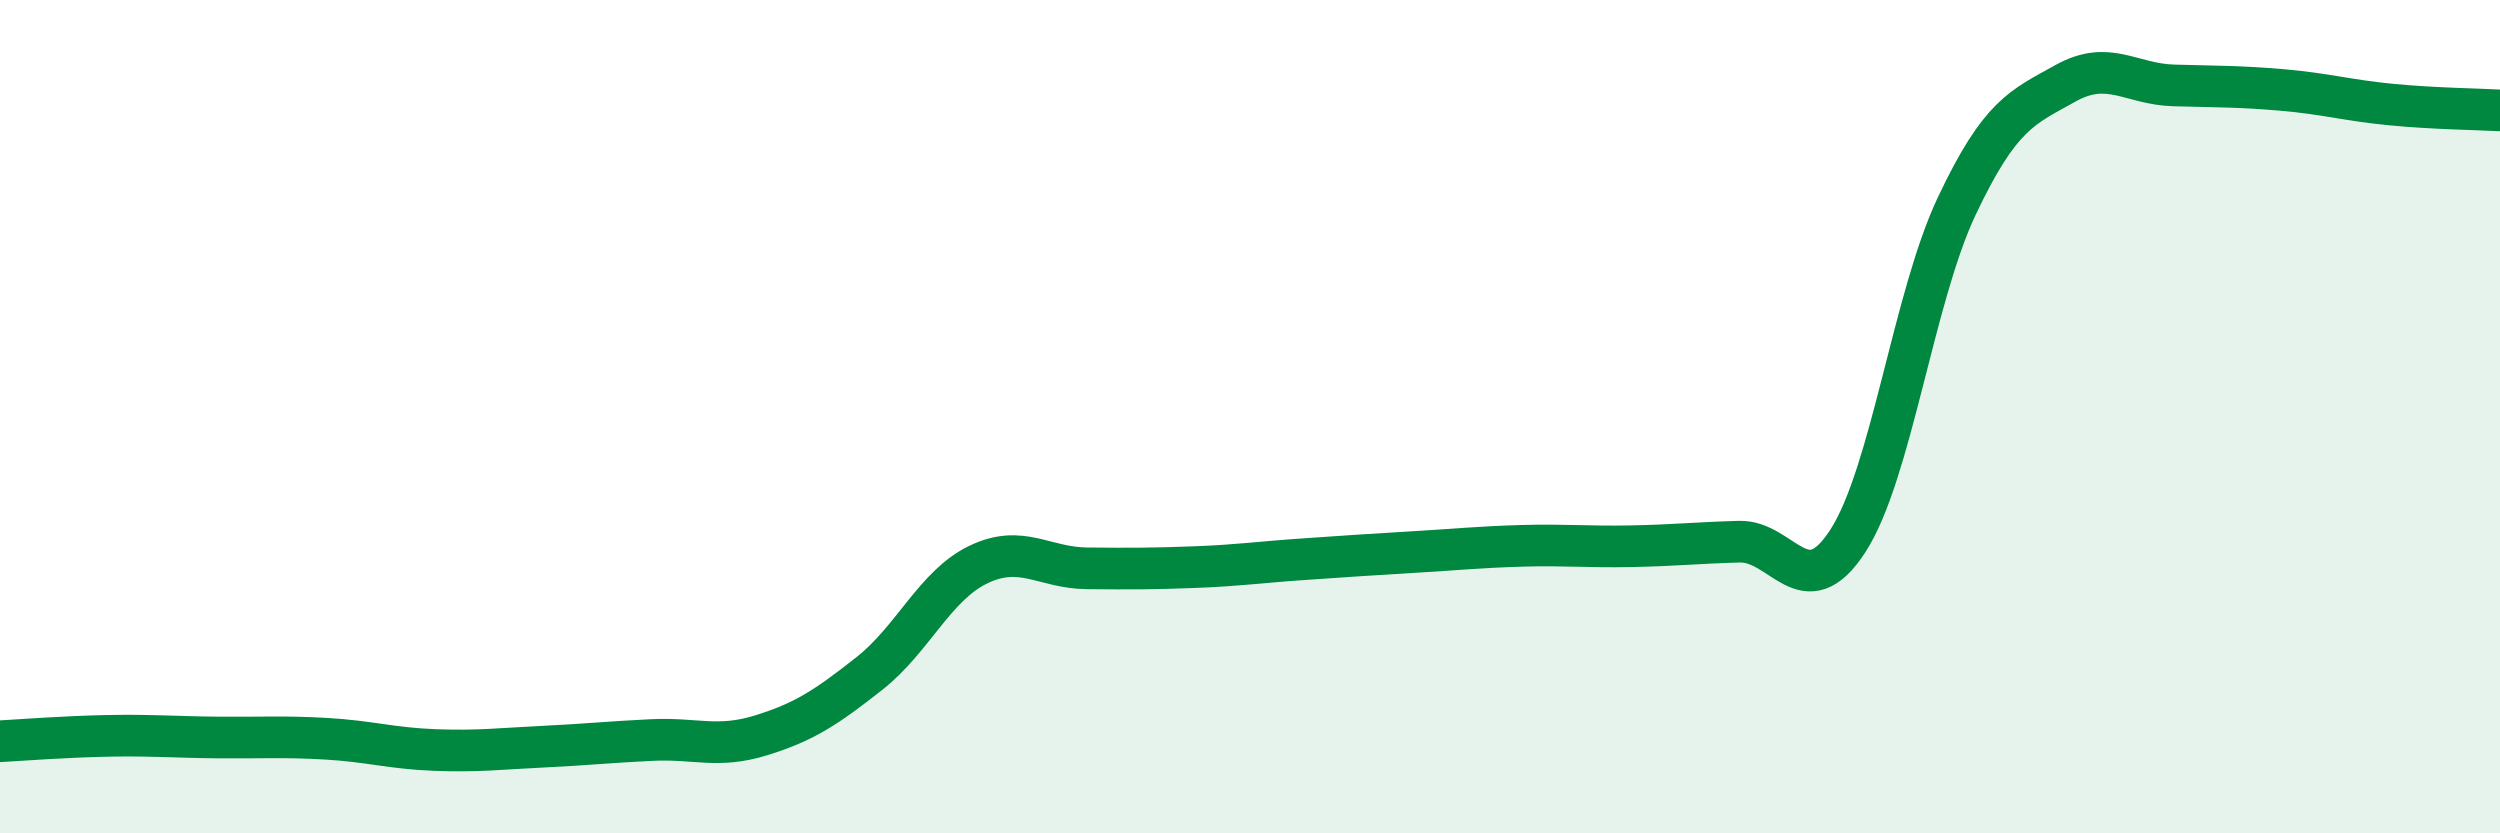
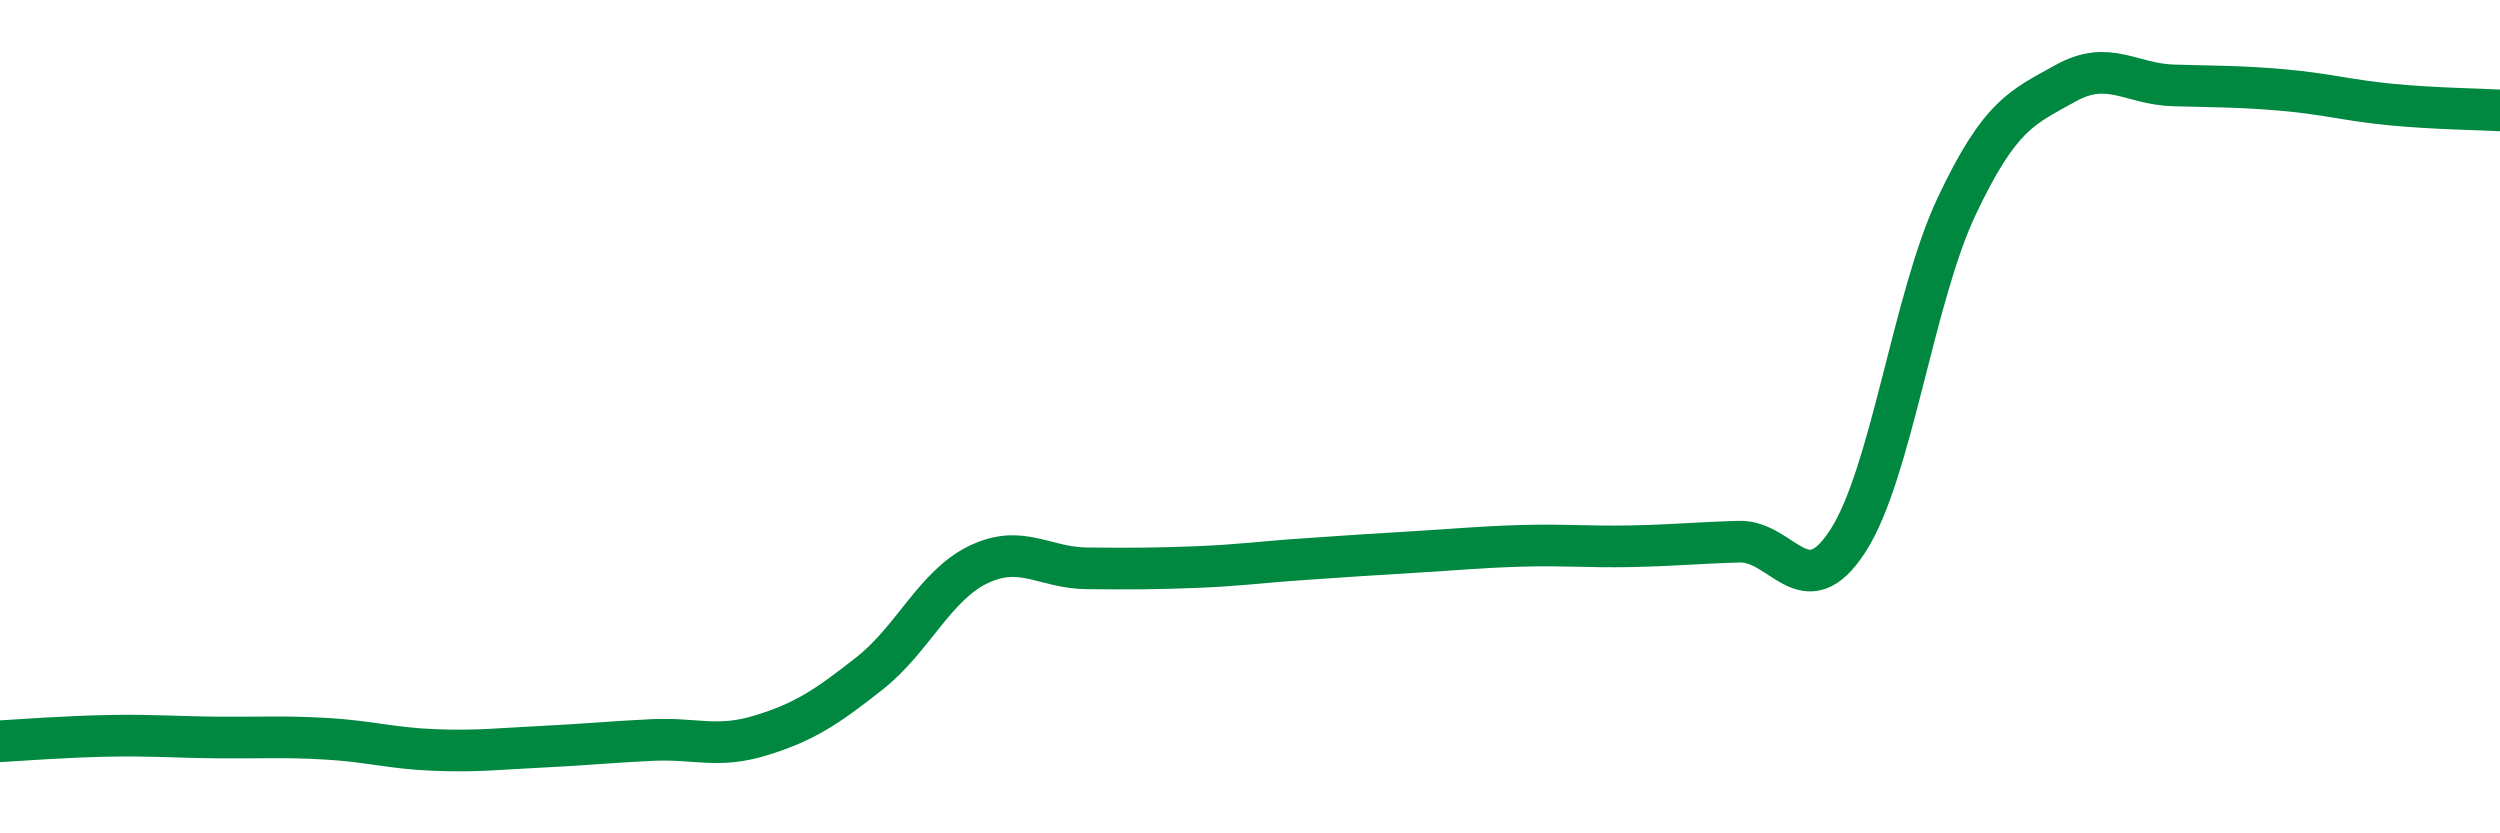
<svg xmlns="http://www.w3.org/2000/svg" width="60" height="20" viewBox="0 0 60 20">
-   <path d="M 0,17.79 C 0.52,17.76 1.57,17.68 2.61,17.66 C 3.65,17.64 4.18,17.69 5.22,17.7 C 6.26,17.71 6.79,17.67 7.83,17.73 C 8.87,17.79 9.39,17.96 10.43,18 C 11.47,18.04 12,17.97 13.04,17.92 C 14.08,17.87 14.61,17.81 15.65,17.76 C 16.69,17.71 17.22,17.97 18.26,17.65 C 19.3,17.33 19.83,16.98 20.87,16.16 C 21.91,15.34 22.44,14.05 23.48,13.55 C 24.52,13.05 25.05,13.63 26.09,13.64 C 27.13,13.65 27.66,13.65 28.7,13.61 C 29.74,13.57 30.26,13.49 31.3,13.42 C 32.34,13.35 32.87,13.31 33.91,13.25 C 34.95,13.19 35.48,13.13 36.52,13.1 C 37.56,13.07 38.09,13.13 39.13,13.11 C 40.17,13.09 40.7,13.03 41.74,13 C 42.78,12.97 43.31,14.59 44.35,12.98 C 45.39,11.37 45.92,7.15 46.96,4.95 C 48,2.75 48.53,2.58 49.57,2 C 50.61,1.42 51.13,2.02 52.17,2.05 C 53.21,2.08 53.74,2.07 54.78,2.16 C 55.82,2.25 56.35,2.41 57.39,2.51 C 58.43,2.61 59.48,2.62 60,2.65L60 20L0 20Z" fill="#008740" opacity="0.1" stroke-linecap="round" stroke-linejoin="round" />
  <path d="M 0,17.79 C 0.52,17.76 1.57,17.68 2.61,17.66 C 3.65,17.64 4.18,17.69 5.22,17.7 C 6.26,17.71 6.79,17.67 7.83,17.73 C 8.87,17.79 9.39,17.96 10.43,18 C 11.47,18.04 12,17.97 13.04,17.92 C 14.08,17.87 14.61,17.81 15.65,17.76 C 16.69,17.71 17.22,17.97 18.26,17.65 C 19.3,17.33 19.83,16.98 20.87,16.16 C 21.91,15.34 22.44,14.05 23.48,13.55 C 24.52,13.05 25.05,13.63 26.09,13.64 C 27.13,13.65 27.66,13.65 28.7,13.61 C 29.74,13.57 30.26,13.49 31.3,13.42 C 32.34,13.35 32.87,13.31 33.91,13.25 C 34.95,13.19 35.48,13.13 36.52,13.1 C 37.56,13.07 38.09,13.13 39.13,13.11 C 40.17,13.09 40.7,13.03 41.74,13 C 42.78,12.97 43.31,14.59 44.35,12.98 C 45.39,11.37 45.92,7.15 46.96,4.95 C 48,2.75 48.53,2.58 49.57,2 C 50.61,1.42 51.13,2.02 52.17,2.05 C 53.21,2.08 53.74,2.07 54.78,2.16 C 55.82,2.25 56.35,2.41 57.39,2.51 C 58.43,2.61 59.48,2.62 60,2.65" stroke="#008740" stroke-width="1" fill="none" stroke-linecap="round" stroke-linejoin="round" />
</svg>